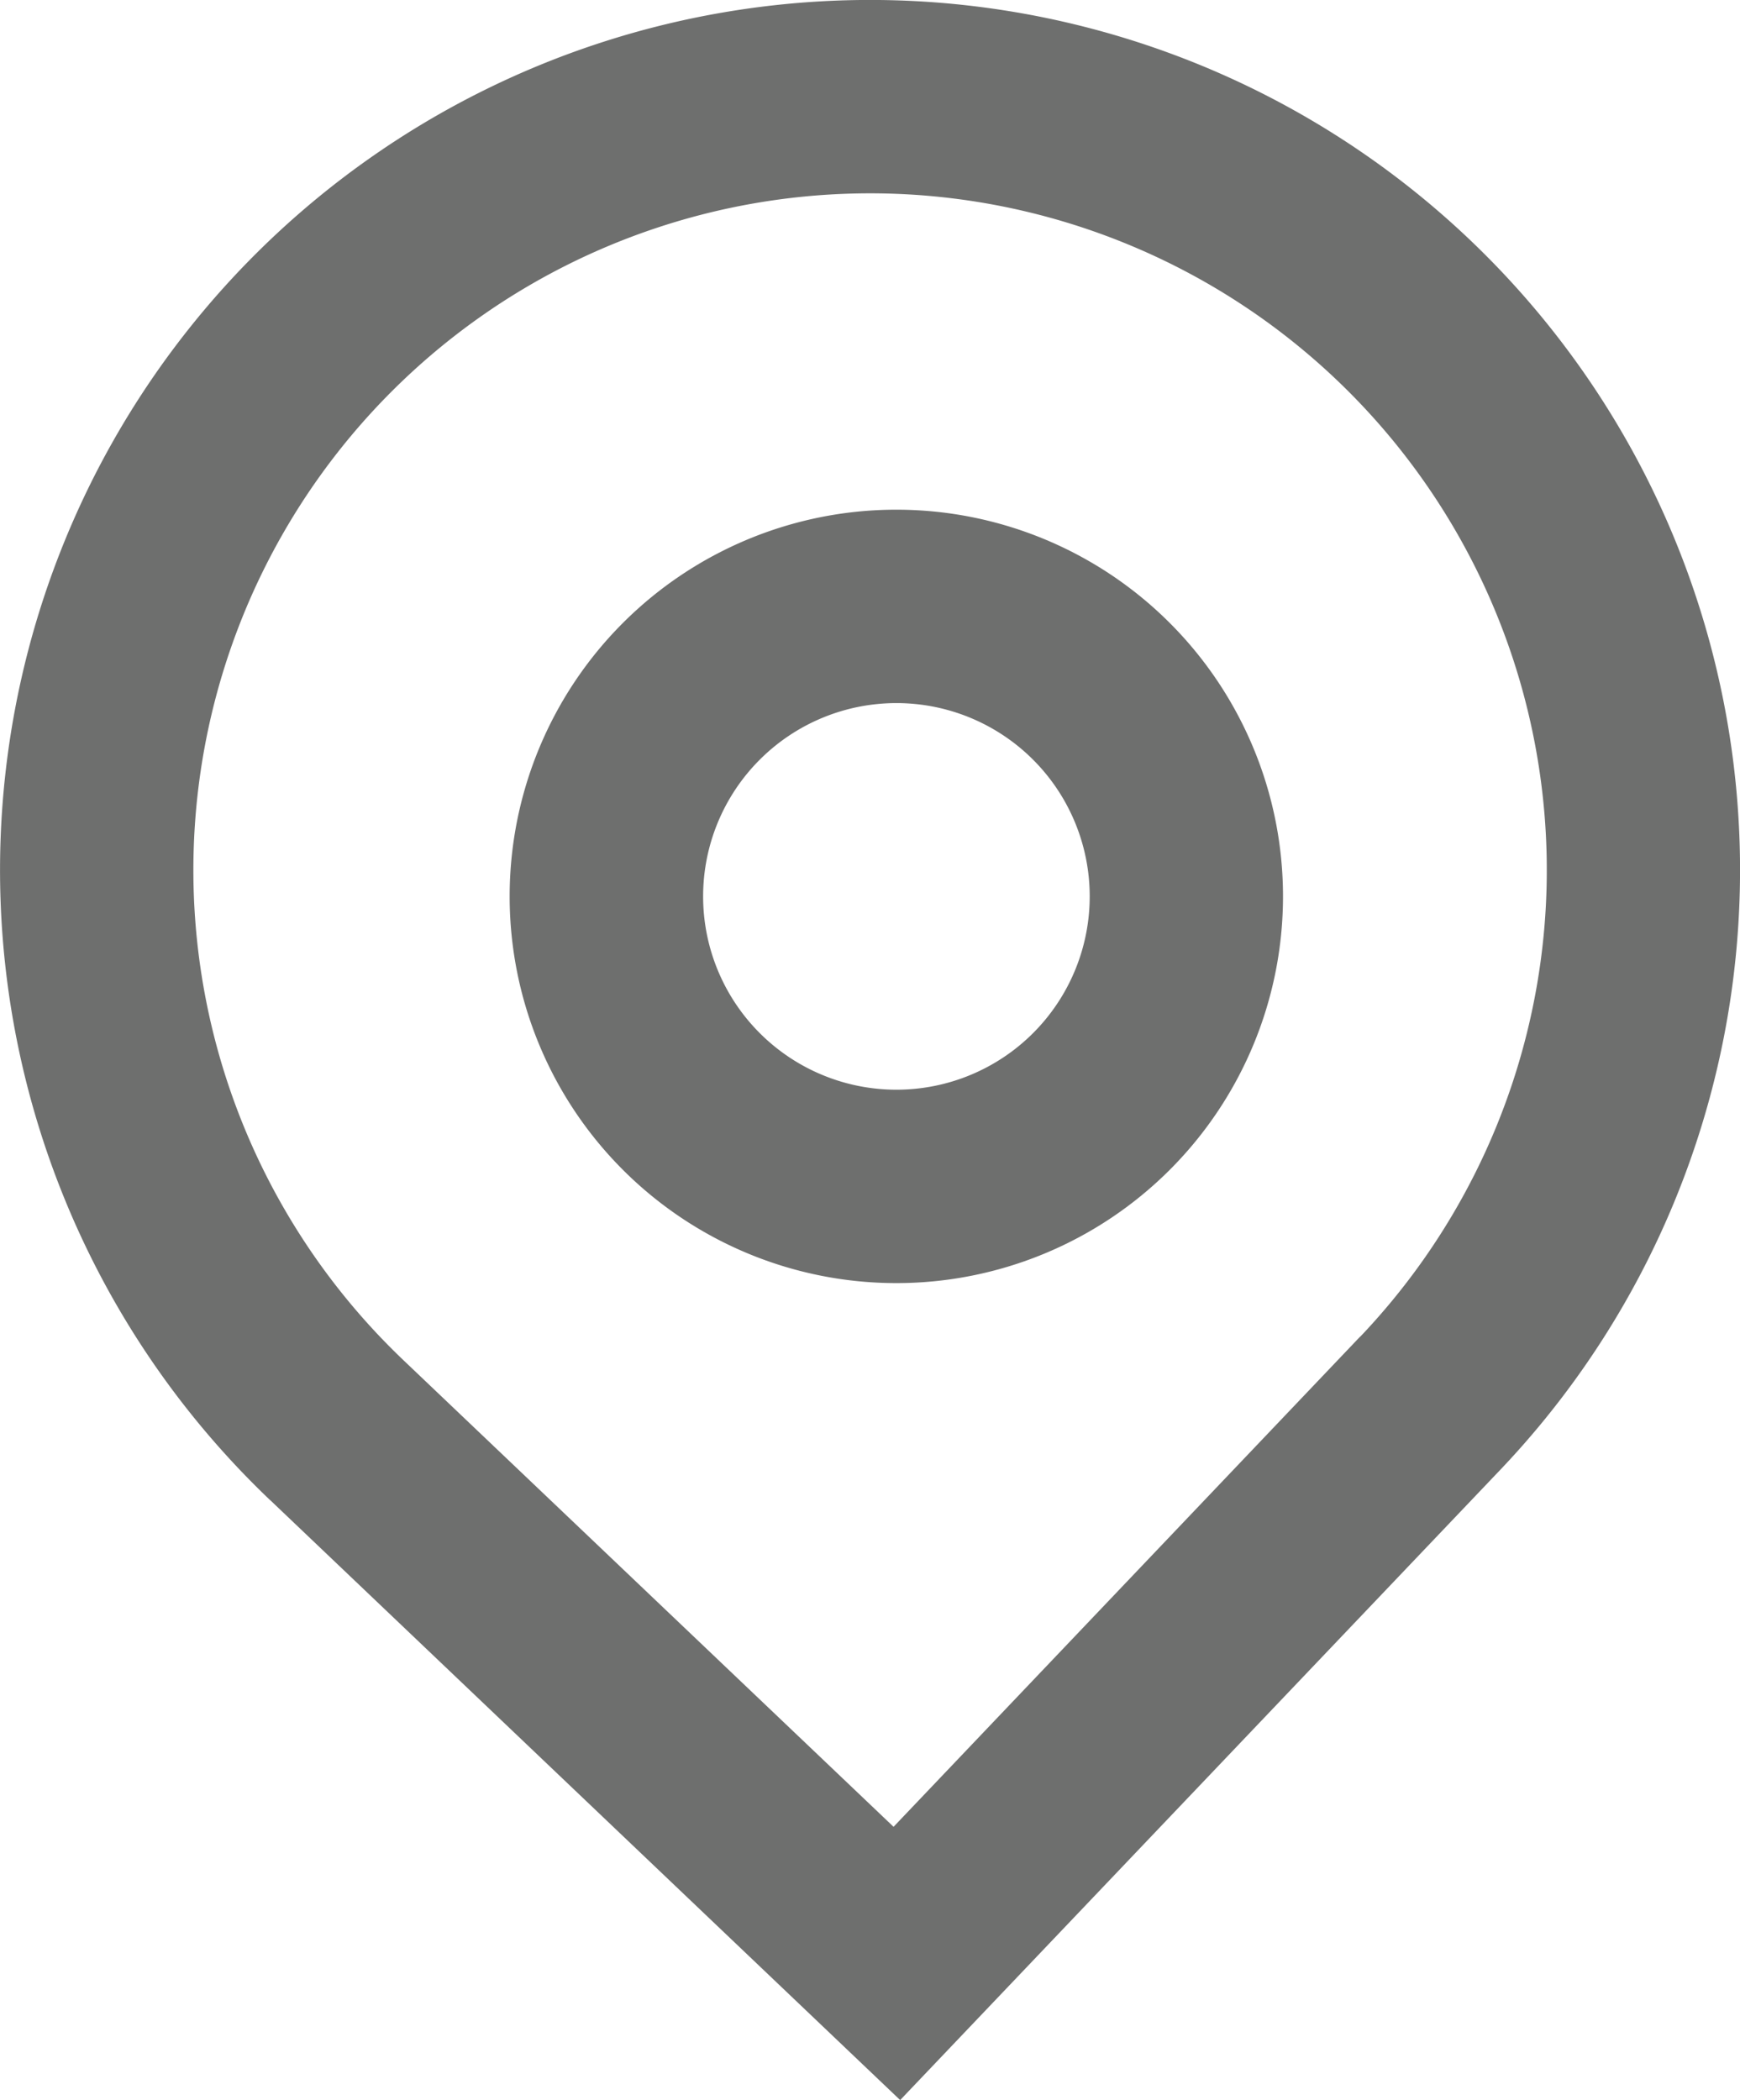
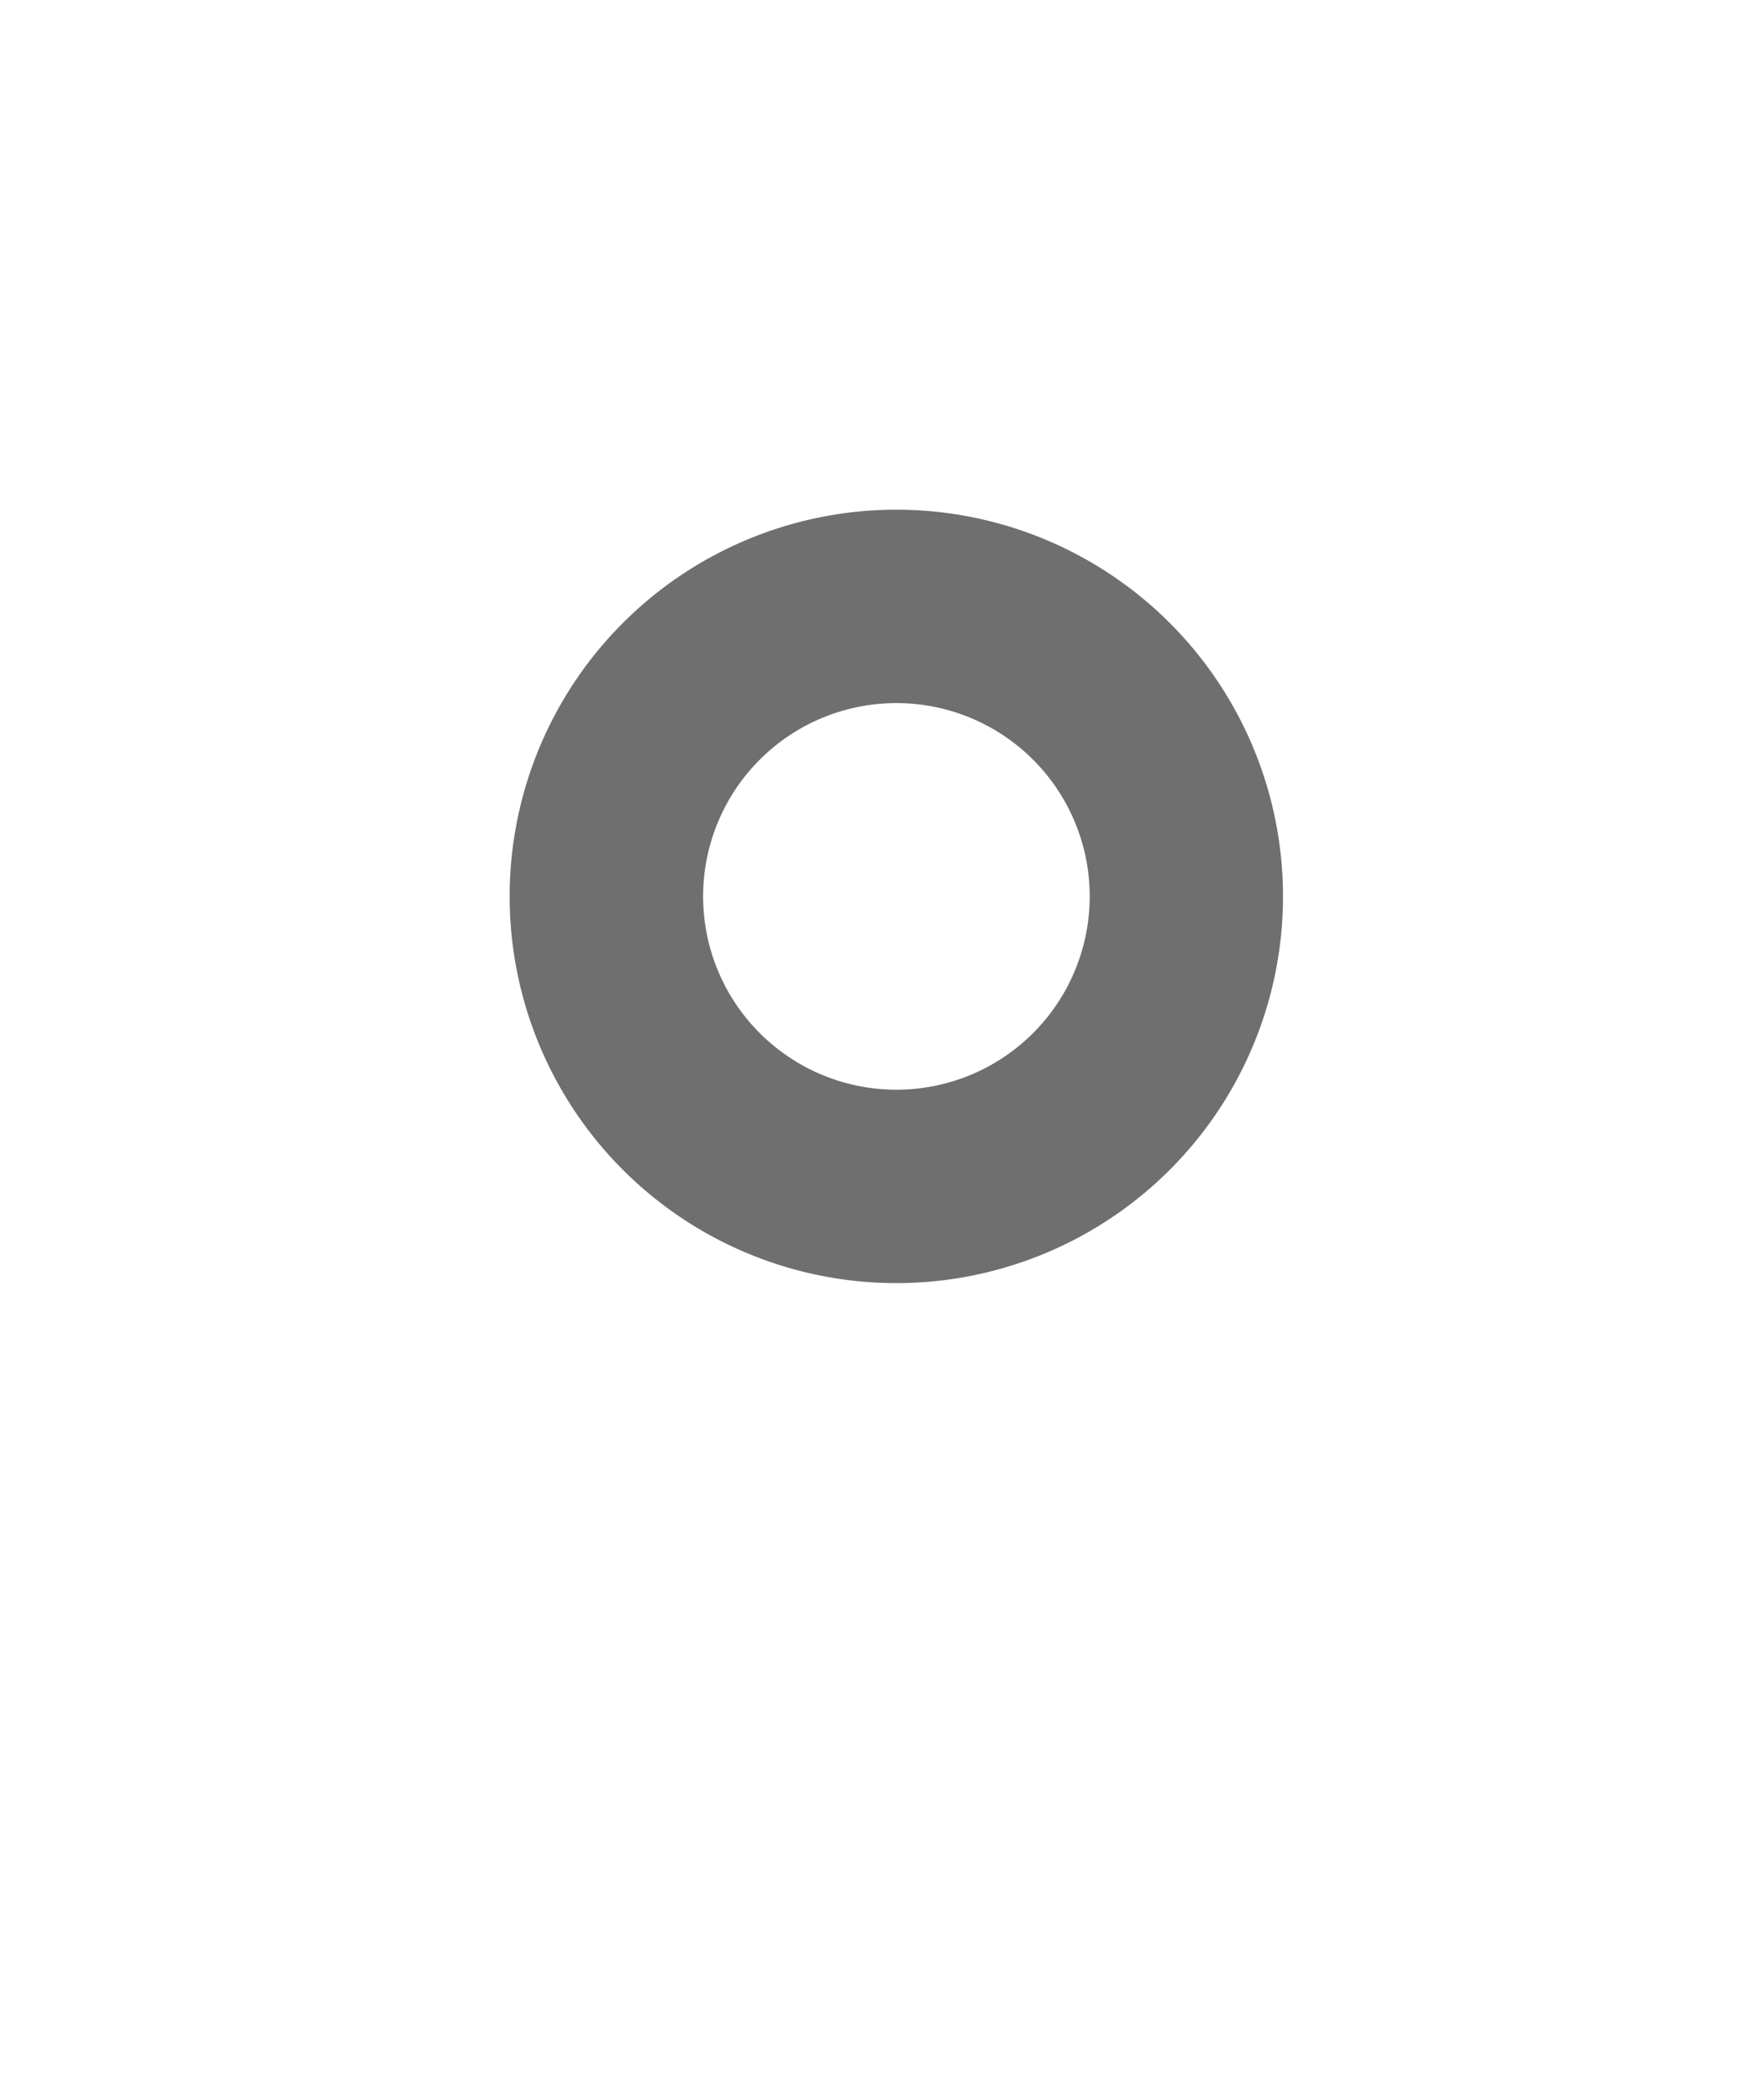
<svg xmlns="http://www.w3.org/2000/svg" width="19.498" height="23.532" viewBox="0 0 19.498 23.532">
  <defs>
    <style>.a{fill:#6e6f6e;fill-rule:evenodd;}</style>
  </defs>
  <path class="a" d="M21.074,13.741a4.333,4.333,0,1,1-4.333-4.333,4.333,4.333,0,0,1,4.333,4.333Zm-2.166,0a2.166,2.166,0,1,1-2.166-2.166,2.166,2.166,0,0,1,2.166,2.166Z" transform="translate(-6.697 -3.697)" />
-   <path class="a" d="M7.527,18.309a9.749,9.749,0,1,1,13.783-.338l-6.723,7.06-7.06-6.723Zm12.214-1.832-5.228,5.492L9.021,16.741a7.583,7.583,0,1,1,10.721-.263Z" transform="translate(-4.5 -1.5)" />
</svg>